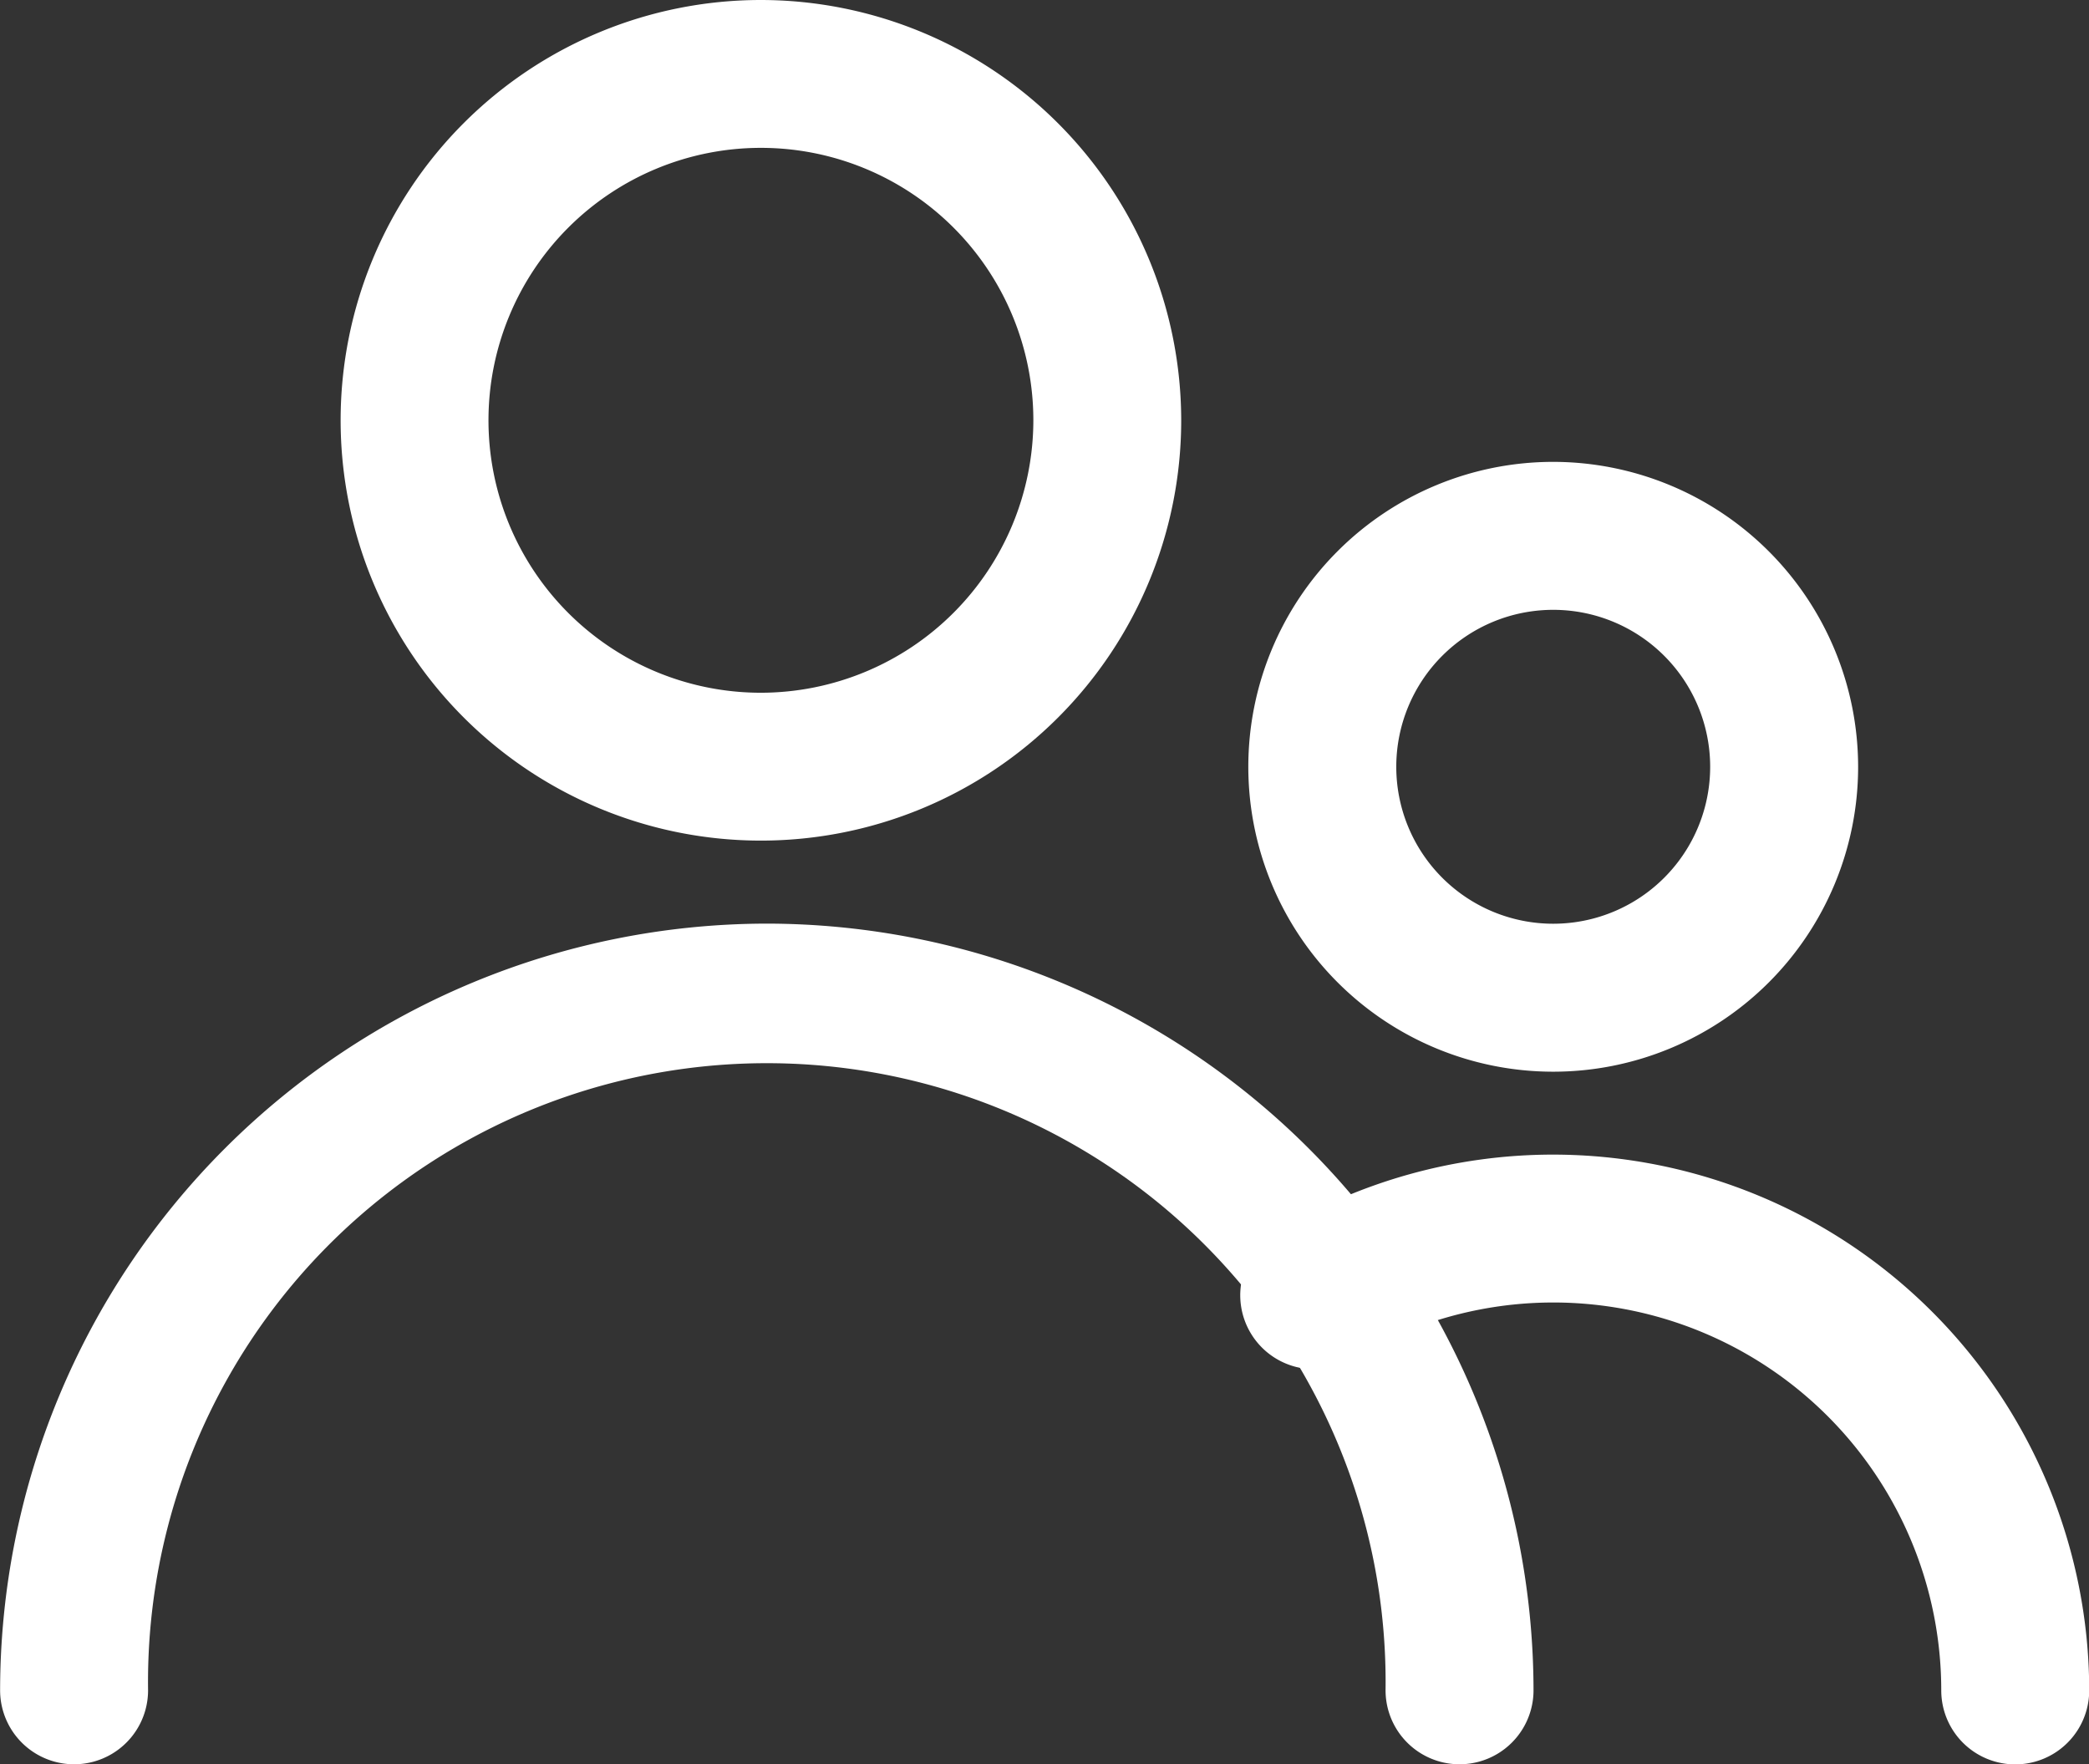
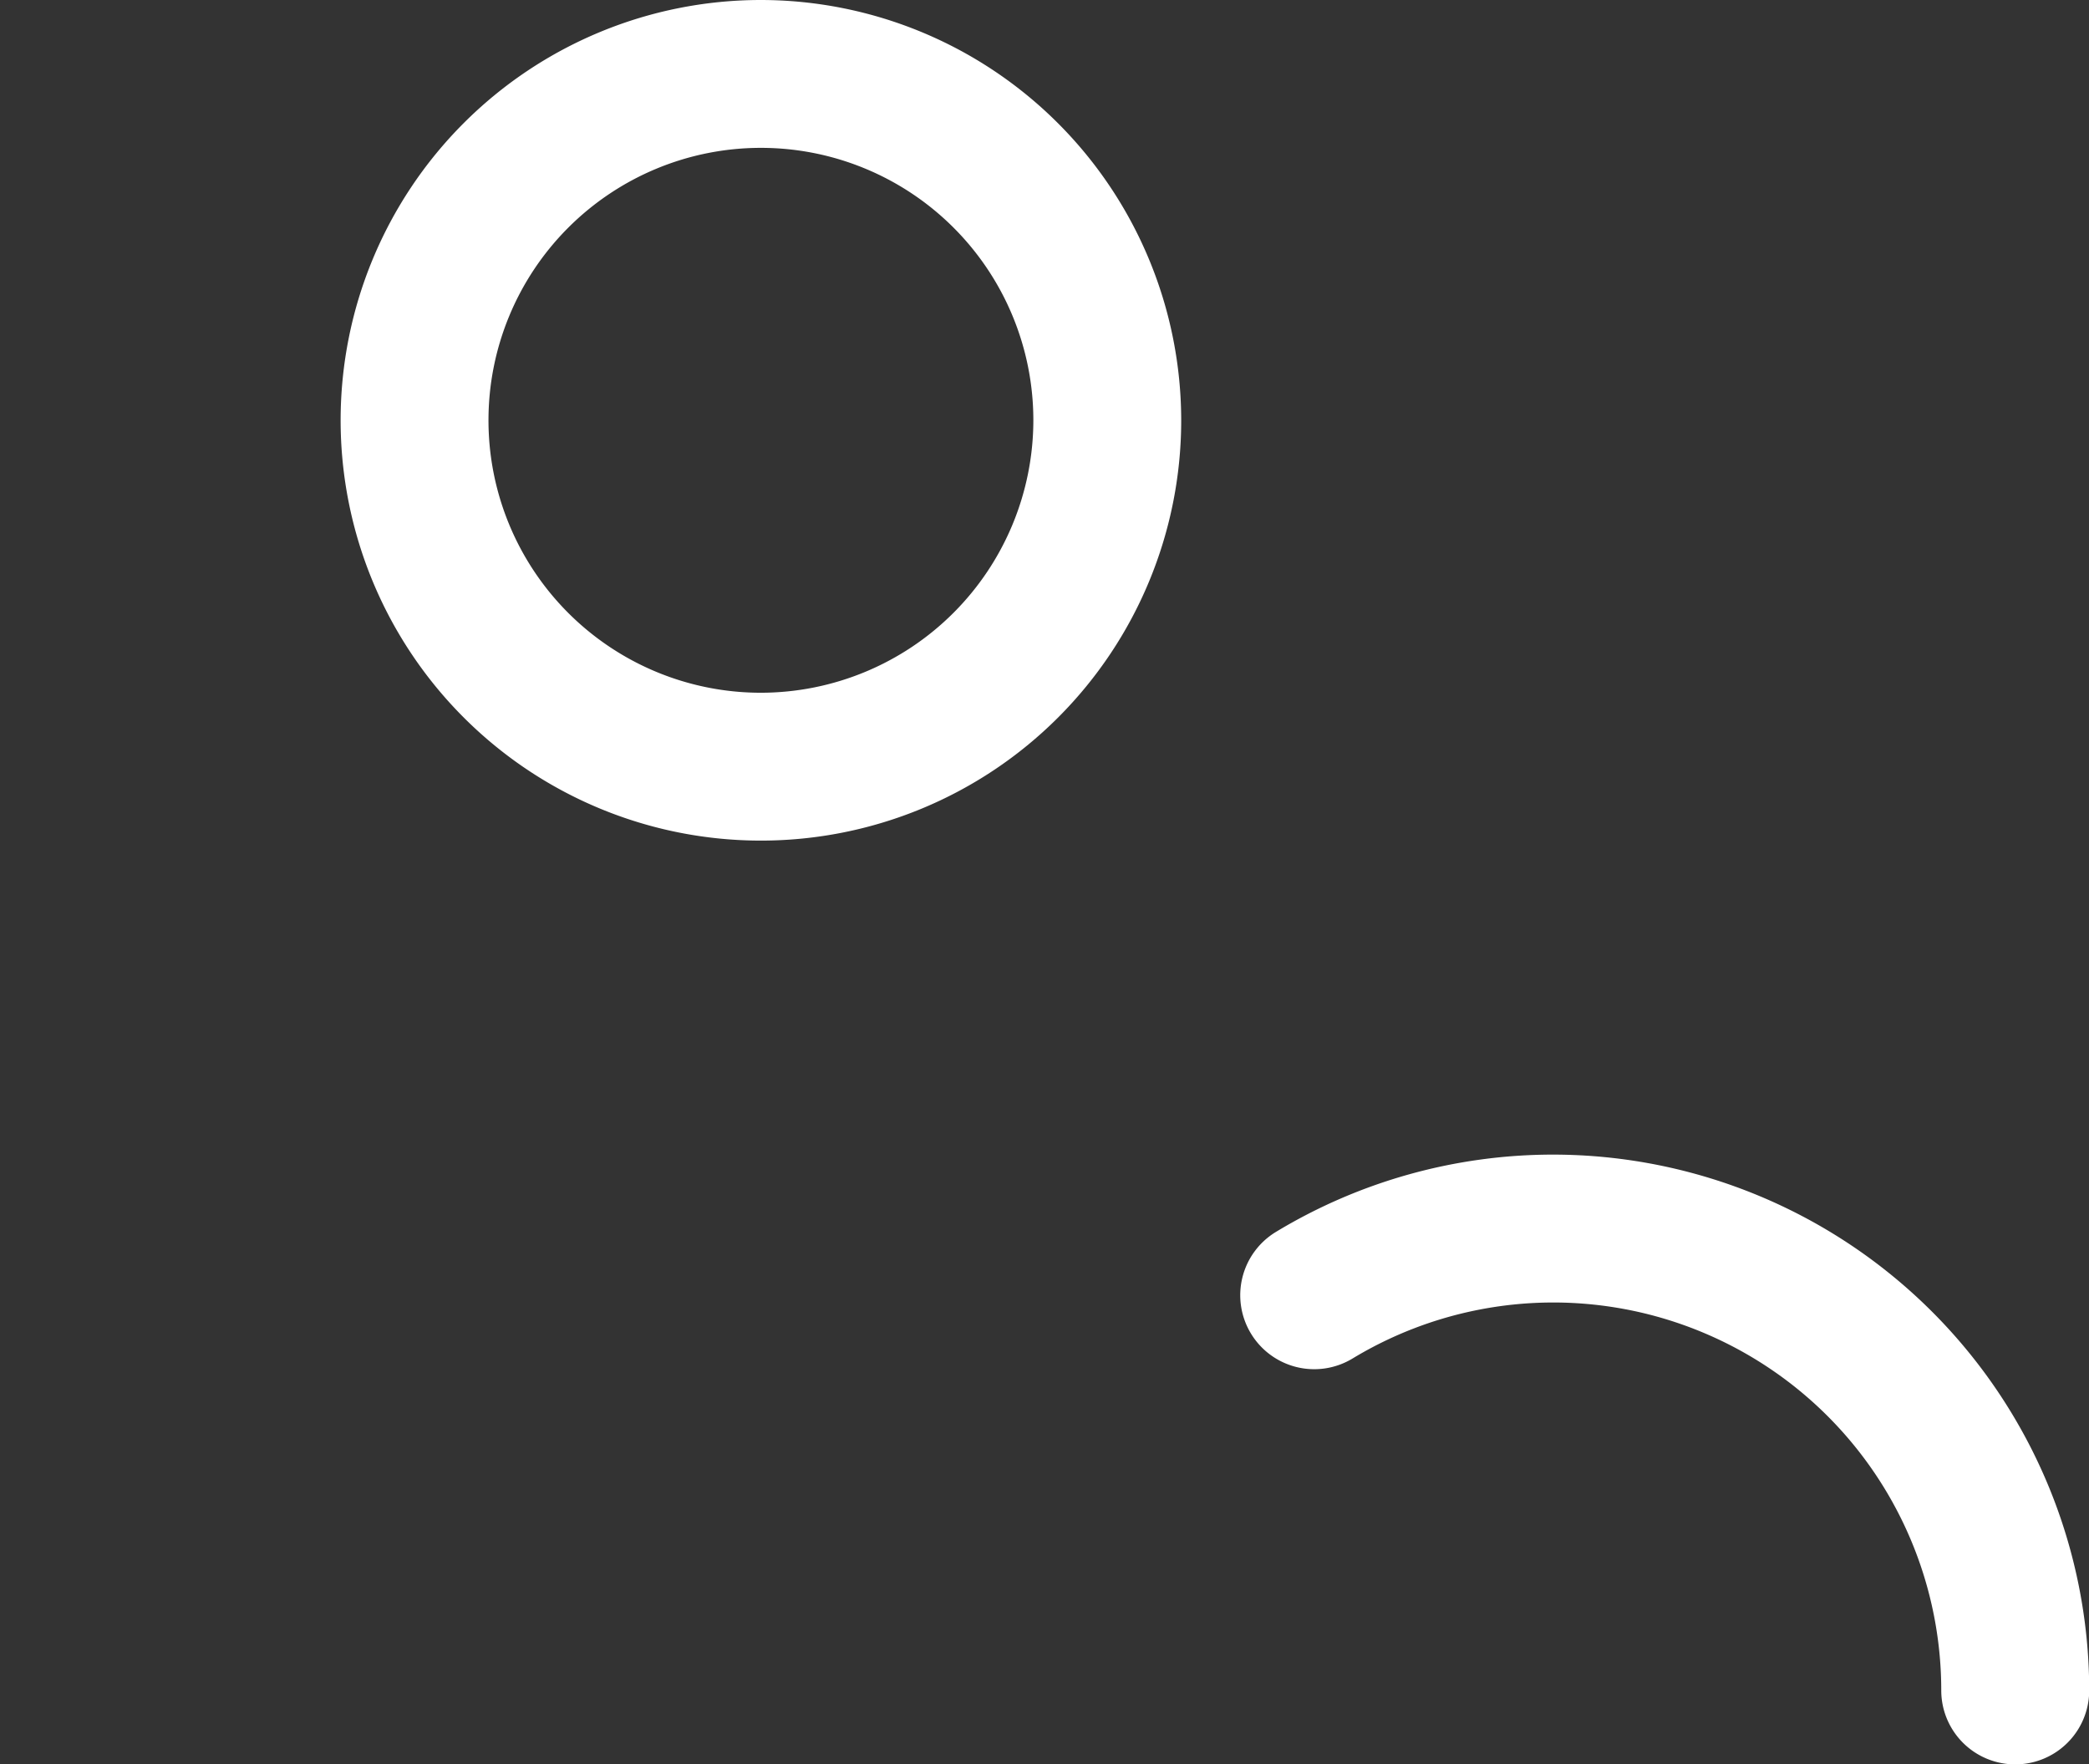
<svg xmlns="http://www.w3.org/2000/svg" width="19.3" height="16.3" viewBox="0 0 19.3 16.3">
  <rect x="0" y="0" width="19.3" height="16.3" fill="#333333" stroke="none" />
  <g id="_001-user" data-name="001-user" transform="translate(-5.183 -85.183)">
    <g id="Groupe_1858" data-name="Groupe 1858" transform="translate(8.479 85.333)">
      <g id="Groupe_1857" data-name="Groupe 1857" transform="translate(0 0)">
        <path id="Tracé_4722" data-name="Tracé 4722" d="M174.4,85.333a3.733,3.733,0,1,0,3.733,3.733A3.737,3.737,0,0,0,174.4,85.333Zm0,6.4a2.667,2.667,0,1,1,2.667-2.667A2.67,2.67,0,0,1,174.4,91.733Z" transform="translate(-170.666 -85.333)" fill="#fff" stroke="#fff" stroke-width="0.3" />
      </g>
    </g>
    <g id="Groupe_1860" data-name="Groupe 1860" transform="translate(16.867 89.6)">
      <g id="Groupe_1859" data-name="Groupe 1859" transform="translate(0 0)">
-         <path id="Tracé_4723" data-name="Tracé 4723" d="M344,170.667a2.667,2.667,0,1,0,2.667,2.667A2.67,2.67,0,0,0,344,170.667Zm0,4.267a1.6,1.6,0,1,1,1.6-1.6A1.6,1.6,0,0,1,344,174.934Z" transform="translate(-341.334 -170.667)" fill="#fff" stroke="#fff" stroke-width="0.3" />
-       </g>
+         </g>
    </g>
    <g id="Groupe_1864" data-name="Groupe 1864" transform="translate(5.333 93.866)">
      <g id="Groupe_1863" data-name="Groupe 1863" transform="translate(0 0)">
-         <path id="Tracé_4725" data-name="Tracé 4725" d="M113.6,256a6.941,6.941,0,0,0-6.933,6.933.533.533,0,1,0,1.067,0,5.867,5.867,0,1,1,11.733,0,.533.533,0,1,0,1.067,0A6.941,6.941,0,0,0,113.6,256Z" transform="translate(-106.666 -256)" fill="#fff" stroke="#fff" stroke-width="0.3" />
-       </g>
+         </g>
    </g>
    <g id="Groupe_1866" data-name="Groupe 1866" transform="translate(16.791 96)">
      <g id="Groupe_1865" data-name="Groupe 1865">
        <path id="Tracé_4726" data-name="Tracé 4726" d="M342.556,298.667a4.8,4.8,0,0,0-2.486.693.533.533,0,0,0,.554.912,3.734,3.734,0,0,1,5.666,3.195.533.533,0,0,0,1.067,0A4.806,4.806,0,0,0,342.556,298.667Z" transform="translate(-339.813 -298.667)" fill="#fff" stroke="#fff" stroke-width="0.3" />
      </g>
    </g>
  </g>
</svg>